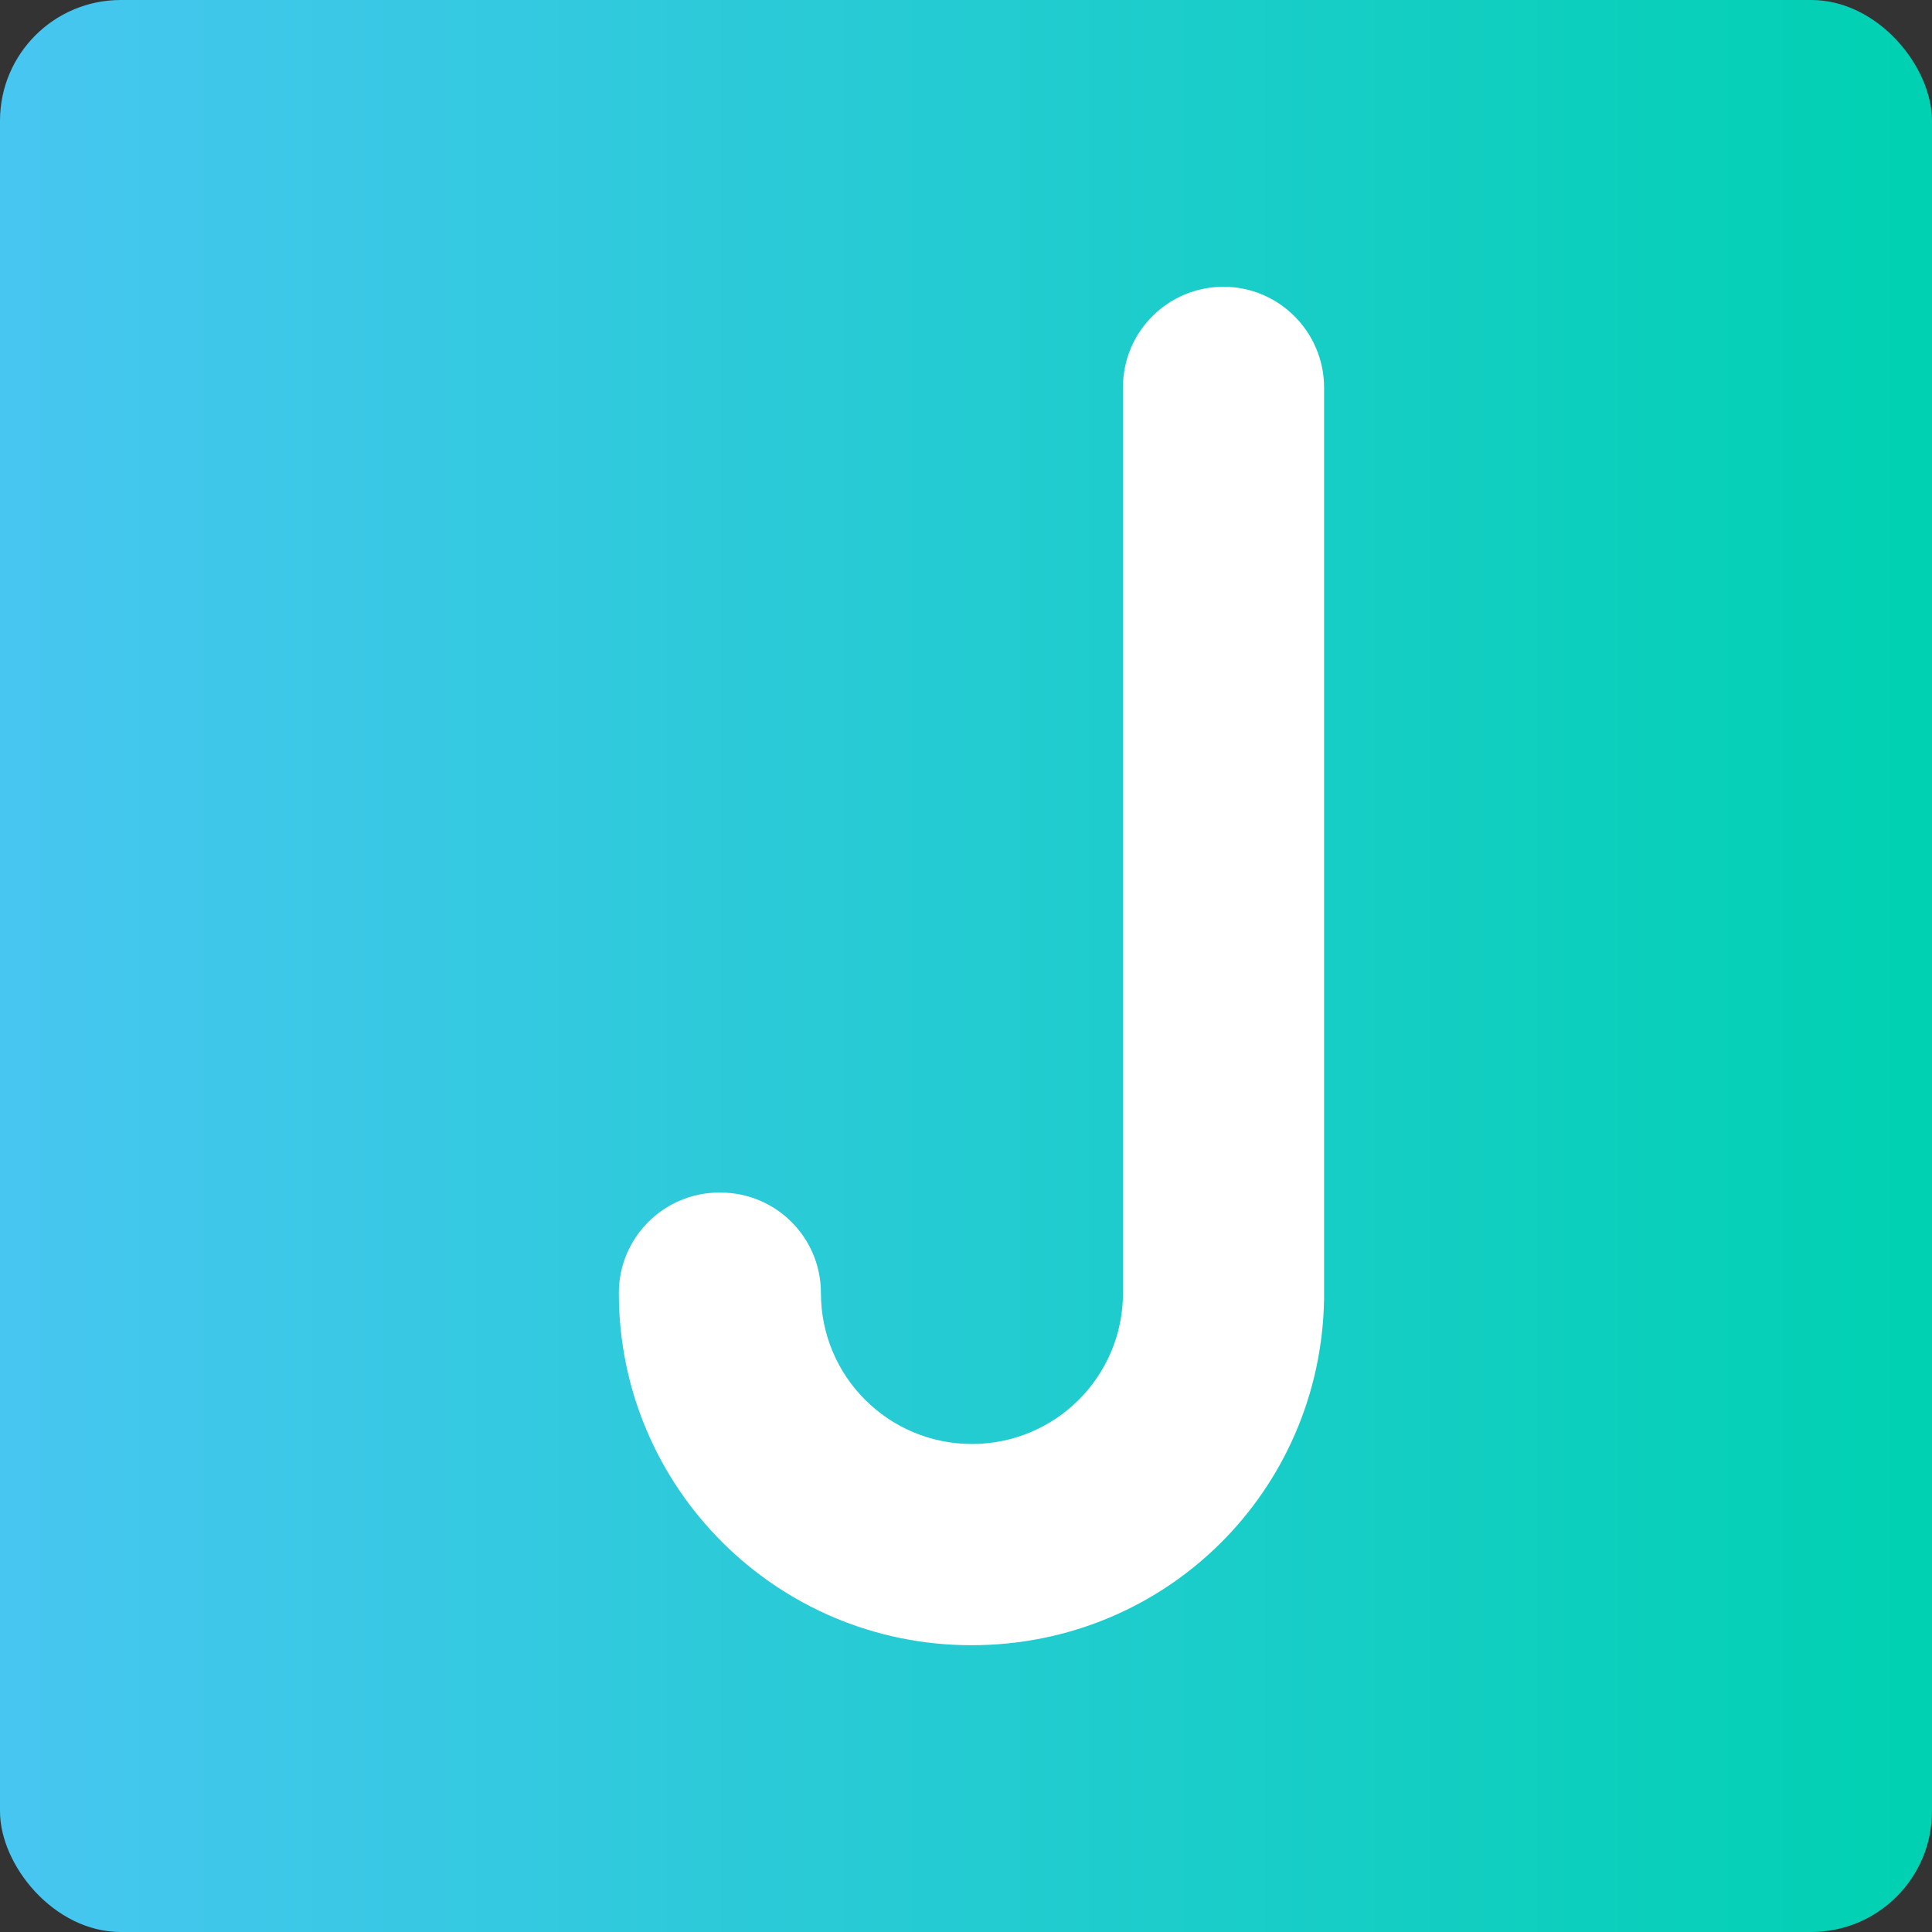
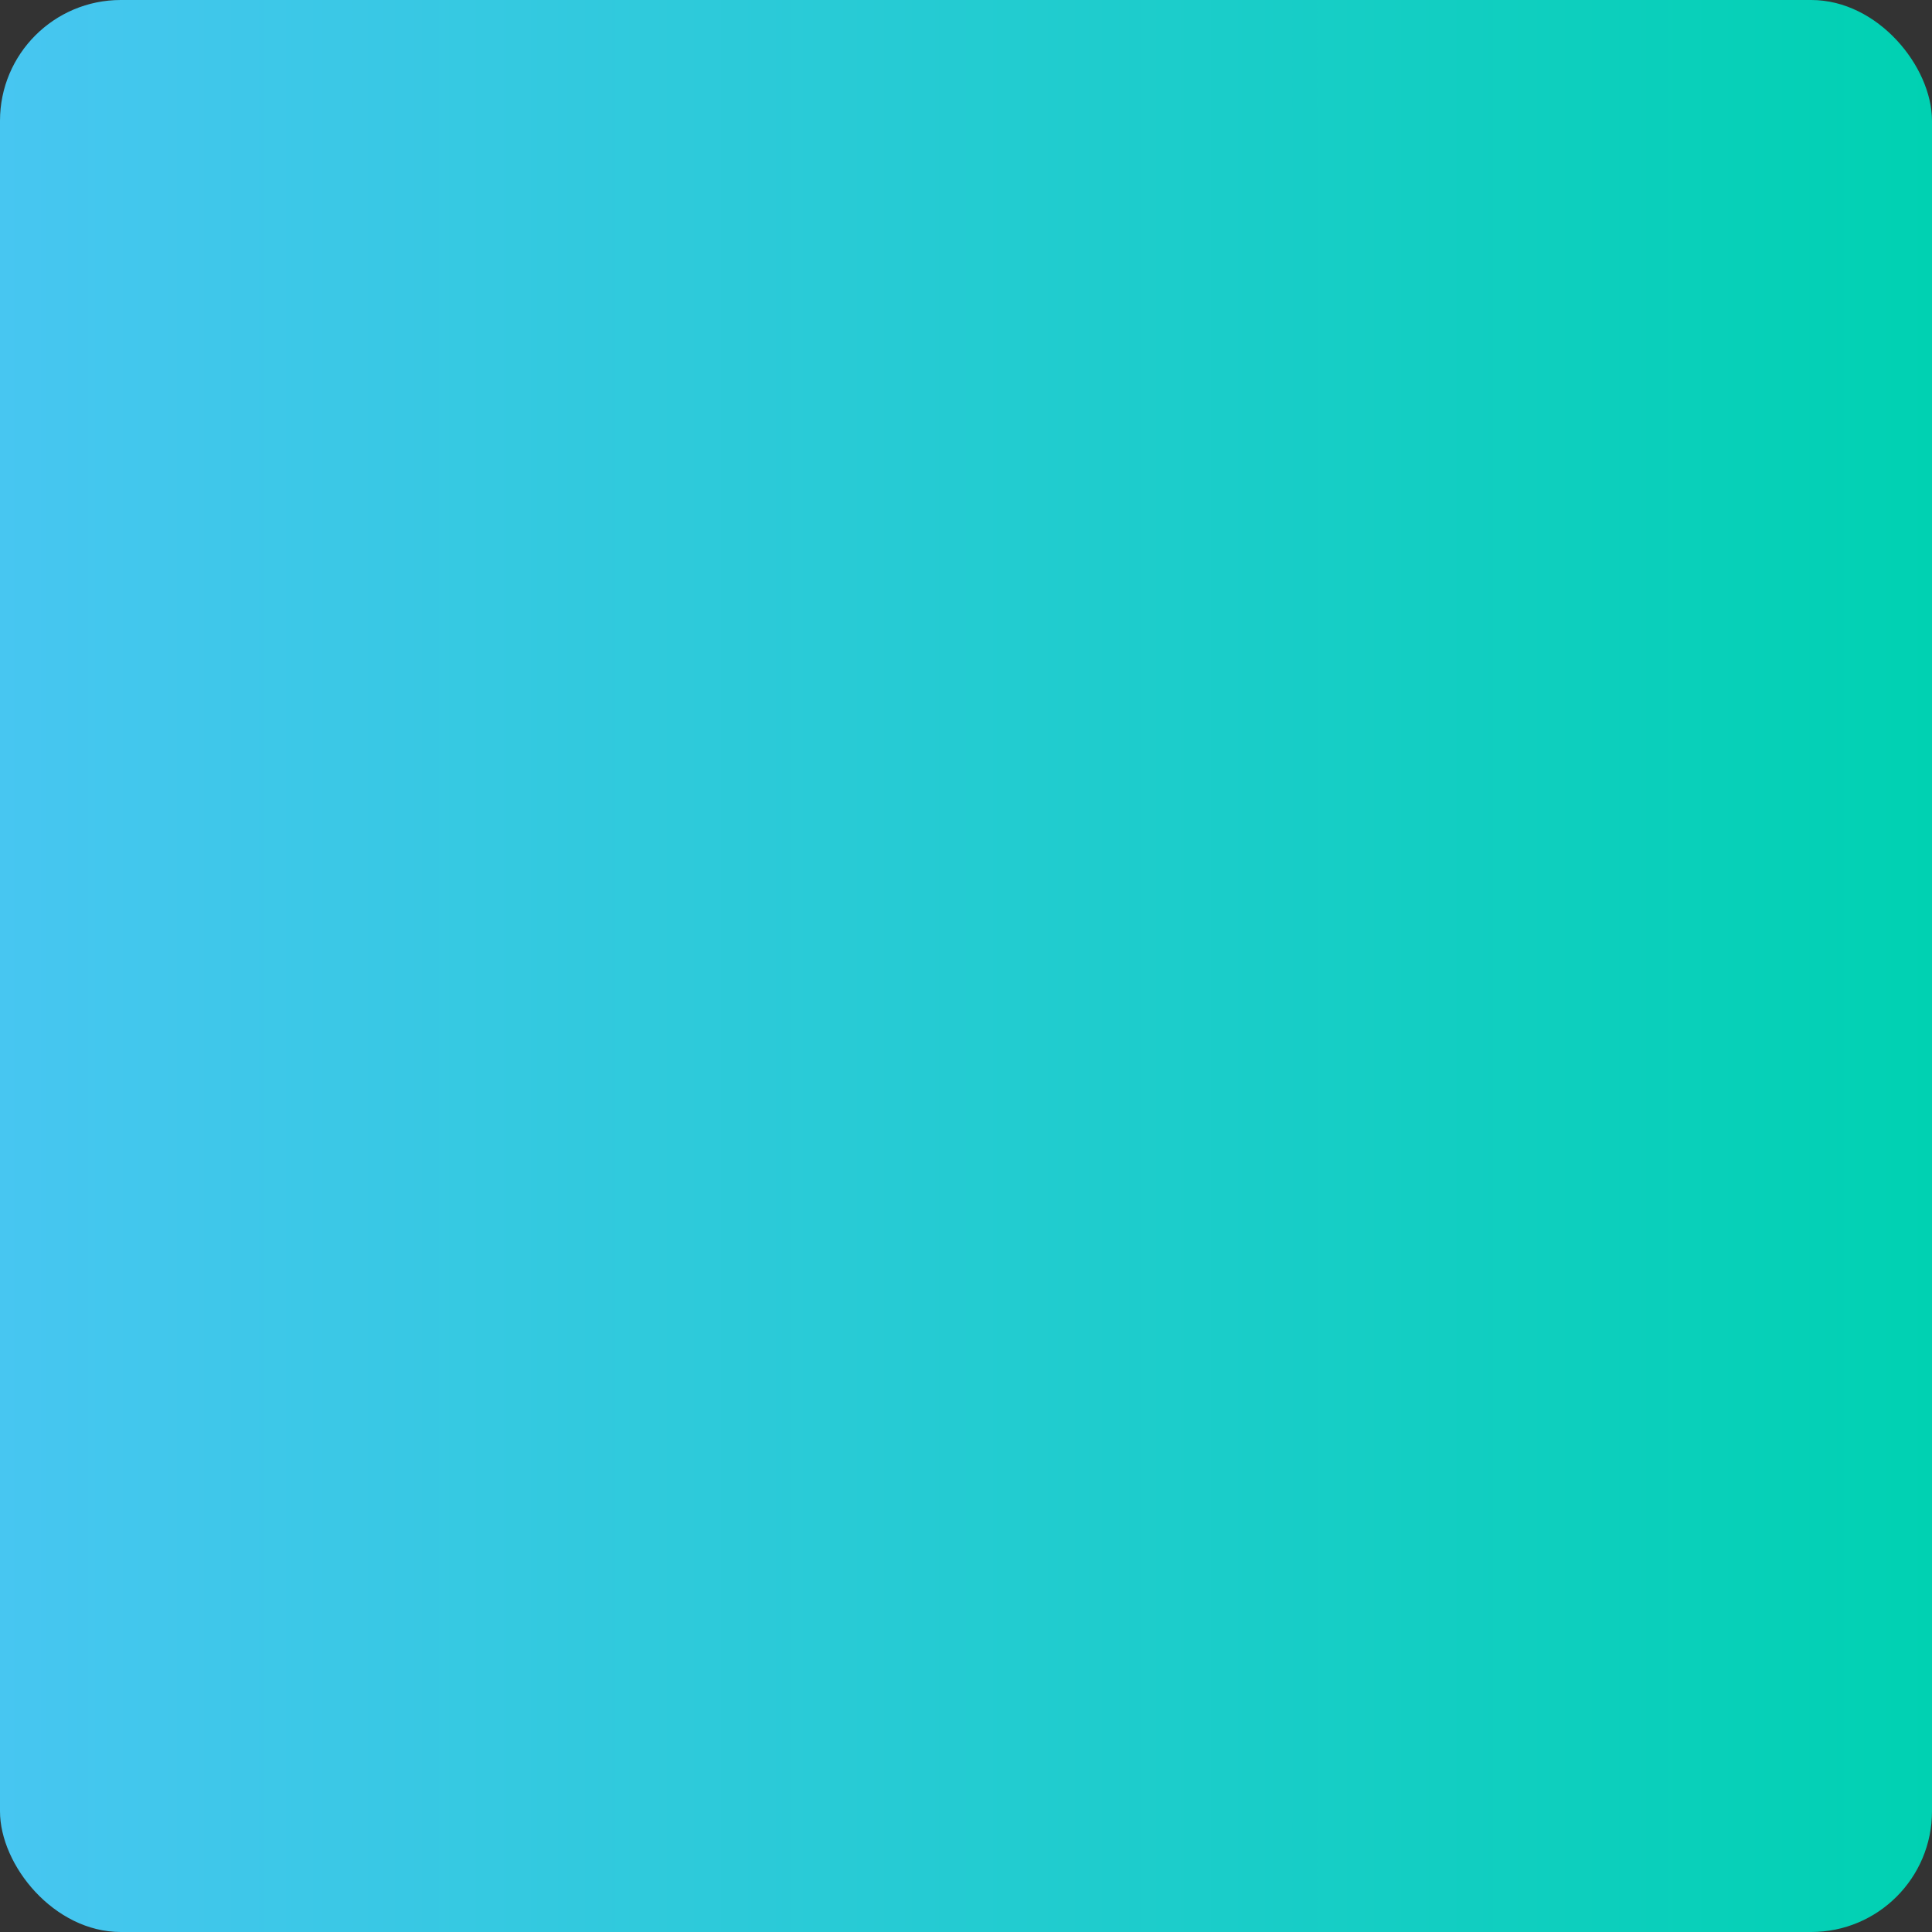
<svg xmlns="http://www.w3.org/2000/svg" width="64" height="64" viewBox="0 0 64 64" fill="none">
  <rect x="0" y="0" width="64" height="64" fill="#333333" stroke="none" />
  <rect width="64" height="64" rx="4" fill="url(#jitta_sq_bg)" />
-   <path d="M43.862 12.841V12.841C43.862 11.001 42.371 9.5 40.531 9.5V9.5C38.688 9.5 37.2 10.988 37.2 12.829V42.834C37.2 45.595 34.962 47.834 32.197 47.834C29.432 47.834 27.194 45.599 27.194 42.834C27.194 40.993 25.706 39.505 23.863 39.505H23.829C21.991 39.505 20.5 40.996 20.5 42.834V42.834C20.5 49.278 25.73 54.5 32.181 54.5C38.632 54.5 43.758 49.385 43.862 43.029V12.841Z" fill="white" />
  <defs>
    <linearGradient id="jitta_sq_bg" x1="0" y1="32" x2="64" y2="32" gradientUnits="userSpaceOnUse">
      <stop stop-color="#47C6F1" />
      <stop offset="1" stop-color="#00D1B2" />
    </linearGradient>
  </defs>
</svg>